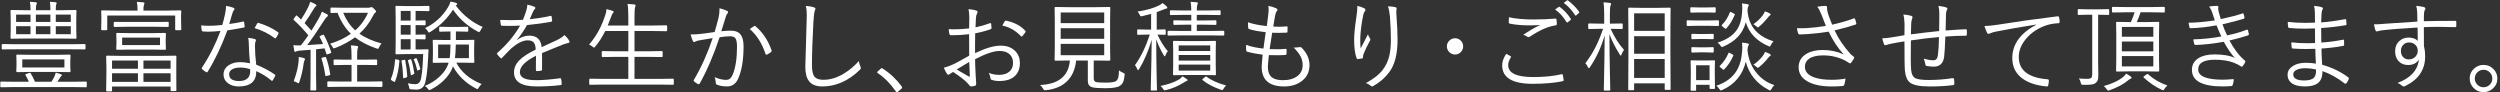
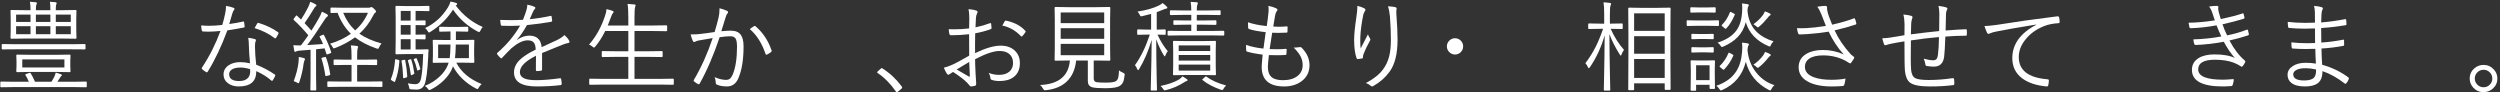
<svg xmlns="http://www.w3.org/2000/svg" version="1.1" x="0px" y="0px" width="867px" height="32px" viewBox="-0.108 -0.08 867 32" enable-background="new -0.108 -0.08 867 32" xml:space="preserve">
  <rect x="-0.108" y="-0.08" width="867" height="32" fill="#333333" stroke="none" />
  <defs>
</defs>
  <path fill="#FFFFFF" d="M29.982,29.916c0,0.177-0.078,0.266-0.232,0.266l-4.383-0.066H4.665l-4.399,0.066  C0.088,30.182,0,30.093,0,29.916v-1.444c0-0.177,0.088-0.266,0.266-0.266l4.399,0.066h5.229c-0.365-0.896-0.753-1.654-1.162-2.274  c-0.044-0.089-0.066-0.155-0.066-0.199c0-0.077,0.127-0.16,0.382-0.249l0.979-0.332c0.133-0.044,0.221-0.066,0.266-0.066  c0.077,0,0.16,0.066,0.249,0.199c0.432,0.687,0.93,1.66,1.494,2.922h5.711c0.442-0.708,0.747-1.239,0.913-1.594  c0.288-0.608,0.47-1.135,0.548-1.577c0.642,0.155,1.256,0.349,1.843,0.581c0.199,0.066,0.299,0.172,0.299,0.315  c0,0.1-0.078,0.21-0.232,0.332c-0.144,0.122-0.349,0.404-0.614,0.847c-0.166,0.299-0.404,0.664-0.714,1.096h5.578l4.383-0.066  c0.155,0,0.232,0.089,0.232,0.266V29.916z M29.551,16.817c0,0.155-0.094,0.232-0.282,0.232l-4.482-0.033H5.263L0.78,17.05  c-0.199,0-0.299-0.077-0.299-0.232v-1.328c0-0.199,0.1-0.299,0.299-0.299l4.482,0.066h19.523l4.482-0.066  c0.188,0,0.282,0.1,0.282,0.299V16.817z M26.413,13.049c0,0.199-0.089,0.299-0.266,0.299l-4.864-0.066H8.666l-4.864,0.066  c-0.177,0-0.266-0.1-0.266-0.299l0.066-2.855V6.508L3.536,3.652c0-0.177,0.088-0.266,0.266-0.266l4.864,0.066h1.81V3.254  c0-1.129-0.072-2.036-0.216-2.723c0.653,0.033,1.333,0.089,2.042,0.166c0.254,0.044,0.382,0.149,0.382,0.315  c0,0.144-0.044,0.288-0.133,0.432c-0.144,0.243-0.216,0.803-0.216,1.677v0.332h5.03V3.154c0-1.106-0.056-1.981-0.166-2.623  c0.675,0.033,1.345,0.089,2.009,0.166c0.221,0.033,0.332,0.139,0.332,0.315c0,0.122-0.044,0.255-0.133,0.398  c-0.111,0.232-0.166,0.824-0.166,1.776v0.266h2.042l4.864-0.066c0.177,0,0.266,0.089,0.266,0.266l-0.066,2.855v3.686L26.413,13.049z   M10.476,7.537V4.98H5.479v2.557H10.476z M10.476,11.787V8.998H5.479v2.789H10.476z M24.338,24.67c0,0.177-0.089,0.266-0.266,0.266  l-4.582-0.066h-9.081l-4.599,0.066c-0.177,0-0.266-0.089-0.266-0.266l0.066-1.942v-1.66l-0.066-1.942  c0-0.177,0.088-0.266,0.266-0.266l4.599,0.066h9.081l4.582-0.066c0.177,0,0.266,0.089,0.266,0.266l-0.066,1.942v1.66L24.338,24.67z   M22.229,23.309V20.52H7.62v2.789H22.229z M17.365,7.537V4.98h-5.03v2.557H17.365z M17.365,11.787V8.998h-5.03v2.789H17.365z   M24.438,7.537V4.98h-5.196v2.557H24.438z M24.438,11.787V8.998h-5.196v2.789H24.438z" />
-   <path fill="#FFFFFF" d="M62.754,10.127c0,0.177-0.089,0.266-0.266,0.266h-1.577c-0.177,0-0.266-0.089-0.266-0.266V5.313H37.088  v4.814c0,0.177-0.089,0.266-0.266,0.266h-1.577c-0.177,0-0.266-0.089-0.266-0.266l0.066-3.52V5.512l-0.066-1.693  c0-0.199,0.088-0.299,0.266-0.299l4.698,0.066h7.653v-0.1c0-1.317-0.083-2.291-0.249-2.922c0.896,0.044,1.632,0.1,2.208,0.166  c0.299,0.044,0.448,0.149,0.448,0.315c0,0.089-0.066,0.293-0.199,0.614c-0.111,0.255-0.166,0.863-0.166,1.826v0.1h8.151l4.698-0.066  c0.177,0,0.266,0.1,0.266,0.299l-0.066,1.527v1.262L62.754,10.127z M61.061,31.261c0,0.155-0.094,0.232-0.282,0.232h-1.461  c-0.177,0-0.266-0.077-0.266-0.232v-1.328H38.748v1.428c0,0.177-0.089,0.266-0.266,0.266h-1.494c-0.188,0-0.282-0.089-0.282-0.266  l0.083-5.678v-2.54l-0.083-3.652c0-0.177,0.088-0.266,0.266-0.266l4.848,0.066h14.145l4.831-0.066c0.177,0,0.266,0.089,0.266,0.266  l-0.033,3.171v2.955L61.061,31.261z M47.729,23.757v-2.839h-8.981v2.839H47.729z M47.729,28.306v-2.988h-8.981v2.988H47.729z   M58.404,8.998c0,0.177-0.1,0.266-0.299,0.266L53.54,9.197h-9.347l-4.549,0.066c-0.21,0-0.315-0.089-0.315-0.266V7.736  c0-0.155,0.105-0.232,0.315-0.232l4.549,0.033h9.347l4.565-0.033c0.199,0,0.299,0.077,0.299,0.232V8.998z M57.425,16.917  c0,0.177-0.1,0.266-0.299,0.266l-4.466-0.066h-7.72l-4.466,0.066c-0.177,0-0.266-0.089-0.266-0.266l0.066-1.976V13.58l-0.066-1.976  c0-0.177,0.088-0.266,0.266-0.266l4.466,0.066h7.72l4.466-0.066c0.199,0,0.299,0.089,0.299,0.266l-0.066,1.976v1.361L57.425,16.917z   M55.383,15.556v-2.59H42.251v2.59H55.383z M59.052,23.757v-2.839h-9.413v2.839H59.052z M59.052,28.306v-2.988h-9.413v2.988H59.052z  " />
  <path fill="#FFFFFF" d="M79.389,8.251c1.727-0.232,3.304-0.515,4.731-0.847c0.077-0.022,0.138-0.033,0.183-0.033  c0.144,0,0.227,0.077,0.249,0.232c0.077,0.432,0.138,0.919,0.183,1.461c0,0.044,0,0.089,0,0.133c0,0.155-0.105,0.249-0.315,0.282  c-1.561,0.31-3.453,0.637-5.678,0.979c-2.048,5.534-4.328,10.32-6.84,14.36c-0.089,0.133-0.183,0.199-0.282,0.199  c-0.066,0-0.155-0.033-0.266-0.1c-0.564-0.343-1.019-0.687-1.361-1.029c-0.1-0.077-0.149-0.16-0.149-0.249s0.039-0.193,0.116-0.315  c2.567-3.862,4.698-8.085,6.392-12.667c-1.705,0.166-3.132,0.249-4.283,0.249c-0.675,0-1.273-0.022-1.793-0.066  c-0.222-0.022-0.36-0.16-0.415-0.415c-0.1-0.432-0.166-0.996-0.199-1.693c0.963,0.089,1.859,0.133,2.689,0.133  c1.317,0,2.855-0.094,4.615-0.282c0.354-1.096,0.691-2.418,1.013-3.968c0.188-0.896,0.282-1.66,0.282-2.291c0-0.155,0-0.276,0-0.365  c1.118,0.188,2.003,0.415,2.656,0.681c0.199,0.066,0.299,0.193,0.299,0.382c0,0.155-0.089,0.321-0.266,0.498  c-0.144,0.166-0.305,0.521-0.481,1.063C80.091,5.811,79.731,7.033,79.389,8.251z M86.594,21.864  c-0.232-2.424-0.371-4.643-0.415-6.657c0-0.741-0.066-1.467-0.199-2.175c0.985,0.11,1.754,0.26,2.308,0.448  c0.254,0.066,0.382,0.199,0.382,0.398c0,0.1-0.072,0.305-0.216,0.614c-0.089,0.255-0.133,0.786-0.133,1.594  c0,1.693,0.138,3.779,0.415,6.259c2.413,0.963,4.554,2.098,6.425,3.403c0.144,0.089,0.216,0.177,0.216,0.266  c0,0.056-0.028,0.149-0.083,0.282c-0.111,0.299-0.382,0.797-0.813,1.494c-0.078,0.11-0.161,0.166-0.249,0.166  c-0.089,0-0.183-0.044-0.282-0.133c-1.373-1.218-3.099-2.297-5.18-3.237c0.033,3.542-1.998,5.313-6.093,5.313  c-1.527,0-2.789-0.388-3.785-1.162c-0.985-0.753-1.478-1.749-1.478-2.988c0-1.351,0.614-2.43,1.843-3.237  c1.063-0.697,2.374-1.046,3.935-1.046C84.253,21.466,85.387,21.599,86.594,21.864z M86.627,23.906  c-1.195-0.376-2.308-0.564-3.337-0.564c-1.373,0-2.407,0.255-3.104,0.764c-0.554,0.409-0.83,0.924-0.83,1.544  c0,1.583,1.167,2.374,3.503,2.374c1.395,0,2.413-0.371,3.055-1.112c0.498-0.575,0.747-1.306,0.747-2.191  C86.66,24.299,86.649,24.028,86.627,23.906z M88.188,9.662c0.077-0.133,0.243-0.432,0.498-0.896  c0.166-0.299,0.293-0.521,0.382-0.664c0.11-0.177,0.221-0.266,0.332-0.266c0.066,0,0.149,0.017,0.249,0.05  c2.623,0.819,4.848,1.887,6.674,3.204c0.122,0.1,0.183,0.199,0.183,0.299c0,0.077-0.039,0.183-0.116,0.315  c-0.244,0.509-0.504,0.957-0.78,1.345c-0.089,0.122-0.172,0.183-0.249,0.183c-0.044,0-0.122-0.033-0.232-0.1  C93.146,11.627,90.833,10.47,88.188,9.662z" />
  <path fill="#FFFFFF" d="M114.733,17.979c0.033,0.066,0.05,0.122,0.05,0.166c0,0.089-0.139,0.188-0.415,0.299l-0.714,0.249  c-0.177,0.066-0.305,0.1-0.382,0.1c-0.089,0-0.155-0.083-0.199-0.249l-0.614-1.859c-0.653,0.089-1.638,0.199-2.955,0.332v9.28  l0.066,4.765c0,0.155-0.089,0.232-0.266,0.232h-1.511c-0.177,0-0.266-0.077-0.266-0.232l0.066-4.765v-9.114  c-0.797,0.089-2.02,0.183-3.669,0.282c-0.687,0.056-1.118,0.155-1.295,0.299c-0.133,0.089-0.255,0.133-0.365,0.133  c-0.199,0-0.315-0.149-0.349-0.448c-0.133-0.72-0.232-1.339-0.299-1.859c0.575,0.056,1.096,0.083,1.561,0.083  c0.232,0,0.437-0.006,0.614-0.017h0.465c0.963-1.251,1.815-2.418,2.557-3.503c-1.738-2.069-3.415-3.835-5.03-5.296  c-0.089-0.089-0.133-0.16-0.133-0.216c0-0.066,0.077-0.199,0.232-0.398l0.548-0.714c0.133-0.177,0.232-0.266,0.299-0.266  c0.055,0,0.122,0.044,0.199,0.133l1.361,1.295c0.963-1.472,1.782-2.889,2.457-4.25c0.31-0.62,0.548-1.245,0.714-1.876  c0.708,0.255,1.312,0.525,1.81,0.813c0.243,0.122,0.365,0.26,0.365,0.415c0,0.11-0.105,0.243-0.315,0.398  c-0.166,0.122-0.354,0.359-0.564,0.714c-1.107,1.859-2.186,3.536-3.237,5.03c0.764,0.797,1.555,1.66,2.374,2.59  c0.985-1.538,1.837-2.955,2.557-4.25c0.454-0.774,0.808-1.544,1.063-2.308c0.83,0.376,1.434,0.681,1.81,0.913  c0.199,0.133,0.299,0.271,0.299,0.415c0,0.155-0.1,0.299-0.299,0.432c-0.299,0.21-0.697,0.72-1.195,1.527  c-2.081,3.265-3.979,6.032-5.694,8.301c2.523-0.144,4.35-0.266,5.479-0.365c-0.332-0.841-0.714-1.649-1.146-2.424  c-0.044-0.077-0.066-0.139-0.066-0.183c0-0.066,0.133-0.16,0.398-0.282l0.581-0.249c0.177-0.077,0.299-0.116,0.365-0.116  s0.139,0.061,0.216,0.183C113.312,14.101,114.136,16.054,114.733,17.979z M105.669,20.387c0,0.089-0.044,0.227-0.133,0.415  c-0.166,0.276-0.282,0.681-0.349,1.212c-0.277,2.125-0.764,4.223-1.461,6.292c-0.089,0.321-0.199,0.481-0.332,0.481  c-0.1,0-0.249-0.066-0.448-0.199c-0.41-0.243-0.808-0.415-1.195-0.515c0.874-2.357,1.422-4.488,1.644-6.392  c0.077-0.62,0.116-1.135,0.116-1.544c0-0.155-0.006-0.31-0.017-0.465c0.73,0.11,1.295,0.232,1.693,0.365  C105.508,20.138,105.669,20.254,105.669,20.387z M114.401,25.583c0.011,0.077,0.017,0.133,0.017,0.166  c0,0.144-0.144,0.249-0.432,0.315l-0.78,0.166c-0.177,0.044-0.293,0.066-0.349,0.066c-0.089,0-0.139-0.077-0.149-0.232  c-0.332-2.147-0.764-4.062-1.295-5.744c-0.033-0.077-0.05-0.139-0.05-0.183c0-0.1,0.127-0.188,0.382-0.266l0.714-0.166  c0.133-0.022,0.222-0.033,0.266-0.033c0.11,0,0.193,0.077,0.249,0.232C113.549,21.389,114.025,23.281,114.401,25.583z   M132.514,29.816c0,0.177-0.089,0.266-0.266,0.266l-4.632-0.066h-9.28l-4.665,0.066c-0.177,0-0.266-0.089-0.266-0.266v-1.444  c0-0.155,0.089-0.232,0.266-0.232l4.665,0.066h3.47v-5.777h-1.81l-4.134,0.066c-0.188,0-0.282-0.089-0.282-0.266v-1.428  c0-0.166,0.094-0.249,0.282-0.249l4.134,0.066h1.81v-1.361c0-1.66-0.077-2.861-0.232-3.603c0.708,0.033,1.422,0.105,2.142,0.216  c0.243,0.033,0.365,0.133,0.365,0.299c0,0.122-0.044,0.305-0.133,0.548c-0.133,0.365-0.199,1.179-0.199,2.44v1.461h2.474l4.15-0.066  c0.21,0,0.315,0.083,0.315,0.249v1.428c0,0.177-0.105,0.266-0.315,0.266l-4.15-0.066h-2.474v5.777h3.868l4.632-0.066  c0.177,0,0.266,0.077,0.266,0.232V29.816z M132.215,15.008c-0.398,0.432-0.681,0.874-0.847,1.328  c-0.133,0.343-0.282,0.515-0.448,0.515c-0.089,0-0.266-0.05-0.531-0.149c-3.011-1.052-5.473-2.33-7.388-3.835  c-1.992,1.472-4.256,2.695-6.79,3.669c-0.276,0.11-0.459,0.166-0.548,0.166c-0.155,0-0.315-0.183-0.481-0.548  c-0.177-0.354-0.448-0.714-0.813-1.079c2.712-0.808,5.113-1.953,7.205-3.437c-1.97-1.937-3.509-4.36-4.615-7.271  c-0.62,0.011-1.179,0.027-1.677,0.05l-0.498,0.017c-0.188,0-0.282-0.089-0.282-0.266V2.806c0-0.177,0.094-0.266,0.282-0.266  L119,2.606h8.633c0.288,0,0.525-0.044,0.714-0.133c0.133-0.066,0.243-0.1,0.332-0.1c0.232,0,0.564,0.216,0.996,0.647  s0.647,0.736,0.647,0.913c0,0.155-0.105,0.288-0.315,0.398c-0.188,0.1-0.471,0.509-0.847,1.229  c-1.162,2.291-2.706,4.306-4.632,6.043C126.487,12.988,129.05,14.122,132.215,15.008z M127.5,4.366h-8.583  c0.996,2.424,2.38,4.455,4.15,6.093C125.004,8.766,126.481,6.734,127.5,4.366z" />
  <path fill="#FFFFFF" d="M138.407,21.067c-0.199,2.667-0.697,5.036-1.494,7.105c-0.056,0.122-0.11,0.183-0.166,0.183  c-0.033,0-0.139-0.05-0.315-0.149l-0.614-0.332c-0.255-0.155-0.382-0.293-0.382-0.415c0-0.044,0.017-0.11,0.05-0.199  c0.753-1.804,1.229-3.99,1.428-6.558c0.022-0.166,0.061-0.249,0.116-0.249c0.033,0,0.155,0.022,0.365,0.066l0.598,0.133  C138.269,20.708,138.407,20.846,138.407,21.067z M148.816,3.553c0,0.155-0.094,0.232-0.282,0.232l-3.254-0.066h-1.262v3.337h0.133  l3.071-0.066c0.177,0,0.266,0.077,0.266,0.232v1.195c0,0.177-0.089,0.266-0.266,0.266l-3.104-0.066h-0.1v3.337h0.133l3.071-0.066  c0.177,0,0.266,0.089,0.266,0.266v1.162c0,0.177-0.089,0.266-0.266,0.266l-3.071-0.066h-0.133v3.569h1.162l3.055-0.066  c0.199,0,0.299,0.1,0.299,0.299c-0.089,0.664-0.133,1.4-0.133,2.208c-0.255,5.047-0.687,8.295-1.295,9.745  c-0.531,1.151-1.45,1.727-2.756,1.727c-0.653,0-1.317-0.033-1.992-0.1c-0.243-0.033-0.393-0.089-0.448-0.166  c-0.033-0.056-0.077-0.238-0.133-0.548c-0.077-0.388-0.227-0.841-0.448-1.361c1.085,0.199,1.959,0.299,2.623,0.299  c0.73,0,1.272-0.326,1.627-0.979c0.542-1.052,0.896-4.206,1.063-9.463h-5.794l-3.536,0.066c-0.177,0-0.266-0.089-0.266-0.266  l0.066-4.117V6.342l-0.066-4.117c0-0.177,0.089-0.266,0.266-0.266l3.536,0.066h4.433l3.254-0.066c0.188,0,0.282,0.089,0.282,0.266  V3.553z M142.292,7.056V3.719h-3.42v3.337H142.292z M142.292,11.953V8.616h-3.42v3.337H142.292z M142.292,17.083v-3.569h-3.42v3.569  H142.292z M141.13,26.396c0,0.21-0.116,0.349-0.349,0.415l-0.614,0.166c-0.177,0.056-0.293,0.083-0.349,0.083  c-0.077,0-0.116-0.061-0.116-0.183c-0.066-2.092-0.249-3.984-0.548-5.678c-0.022-0.1-0.033-0.172-0.033-0.216  c0-0.089,0.1-0.149,0.299-0.183l0.548-0.116c0.144-0.022,0.243-0.033,0.299-0.033c0.077,0,0.127,0.061,0.149,0.183  C140.804,22.827,141.041,24.681,141.13,26.396z M143.57,25.251c0.011,0.044,0.017,0.077,0.017,0.1c0,0.133-0.105,0.243-0.315,0.332  l-0.448,0.216c-0.188,0.089-0.305,0.133-0.349,0.133c-0.066,0-0.105-0.083-0.116-0.249c-0.21-1.716-0.537-3.298-0.979-4.748  c-0.022-0.066-0.033-0.116-0.033-0.149c0-0.066,0.122-0.144,0.365-0.232l0.365-0.133c0.133-0.044,0.227-0.066,0.282-0.066  c0.077,0,0.133,0.056,0.166,0.166C142.956,21.914,143.305,23.458,143.57,25.251z M145.646,23.724c0.022,0.056,0.033,0.1,0.033,0.133  c0,0.077-0.089,0.155-0.266,0.232l-0.382,0.166c-0.155,0.089-0.266,0.133-0.332,0.133c-0.077,0-0.122-0.061-0.133-0.183  c-0.321-1.417-0.708-2.601-1.162-3.553c-0.033-0.077-0.05-0.133-0.05-0.166c0-0.044,0.083-0.1,0.249-0.166l0.415-0.166  c0.1-0.044,0.172-0.066,0.216-0.066c0.077,0,0.139,0.056,0.183,0.166C144.849,21.128,145.258,22.285,145.646,23.724z   M166.929,29.069c-0.442,0.398-0.78,0.813-1.013,1.245c-0.188,0.343-0.338,0.515-0.448,0.515c-0.044,0-0.227-0.077-0.548-0.232  c-3.53-1.87-6.182-4.433-7.952-7.687l-0.1,0.349c-0.564,1.571-1.594,3.088-3.088,4.549c-1.295,1.262-2.772,2.308-4.433,3.138  c-0.31,0.155-0.498,0.232-0.564,0.232c-0.122,0-0.282-0.149-0.481-0.448c-0.321-0.454-0.687-0.791-1.096-1.013  c2.015-0.797,3.763-1.909,5.246-3.337c1.339-1.272,2.28-2.634,2.822-4.084l0.199-0.647h-1.162l-4.084,0.066  c-0.177,0-0.266-0.089-0.266-0.266l0.066-2.49v-2.44l-0.066-2.523c0-0.177,0.089-0.266,0.266-0.266l4.084,0.066h1.81v-2.955h-0.481  l-3.154,0.066c-0.188,0-0.282-0.083-0.282-0.249V9.463c0-0.177,0.094-0.266,0.282-0.266l3.154,0.066h3.204l3.154-0.066  c0.188,0,0.282,0.089,0.282,0.266v1.195c0,0.166-0.094,0.249-0.282,0.249l-3.154-0.066h-0.847v2.955h2.042l4.084-0.066  c0.177,0,0.266,0.089,0.266,0.266l-0.066,2.523v2.44l0.066,2.49c0,0.177-0.089,0.266-0.266,0.266l-4.084-0.066h-1.909  C159.823,24.913,162.756,27.387,166.929,29.069z M167.311,9.28c-0.276,0.243-0.548,0.67-0.813,1.278  c-0.166,0.321-0.305,0.481-0.415,0.481c-0.077,0-0.249-0.056-0.515-0.166c-3.53-1.87-6.386-4.41-8.566-7.62  c-1.937,3.077-4.555,5.65-7.853,7.72c-0.222,0.155-0.393,0.232-0.515,0.232c-0.1,0-0.243-0.172-0.432-0.515  c-0.31-0.476-0.604-0.824-0.88-1.046c3.298-1.561,5.938-3.951,7.919-7.172c0.421-0.687,0.714-1.355,0.88-2.009  c0.521,0.077,1.151,0.227,1.893,0.448c0.276,0.1,0.415,0.222,0.415,0.365c0,0.177-0.066,0.305-0.199,0.382  c-0.188,0.089-0.288,0.144-0.299,0.166C160.477,5.19,163.603,7.676,167.311,9.28z M156.121,15.356h-4.283v4.731h4.018  C155.999,19.202,156.088,17.625,156.121,15.356z M162.513,20.088v-4.731h-4.549c-0.044,2.069-0.139,3.646-0.282,4.731H162.513z" />
  <path fill="#FFFFFF" d="M182.75,1.544c1.007,0.177,1.854,0.426,2.54,0.747c0.177,0.089,0.266,0.216,0.266,0.382  c0,0.133-0.066,0.255-0.199,0.365c-0.199,0.21-0.404,0.531-0.614,0.963c-0.255,0.542-0.637,1.4-1.146,2.573  c2.501-0.243,4.892-0.62,7.172-1.129c0.11-0.022,0.188-0.033,0.232-0.033c0.077,0,0.139,0.061,0.183,0.183  c0.133,0.919,0.199,1.417,0.199,1.494c0,0.222-0.149,0.359-0.448,0.415c-2.523,0.442-5.285,0.813-8.284,1.112  c-1.14,2.036-2.297,3.725-3.47,5.063l0.033,0.083c1.361-0.985,2.778-1.478,4.25-1.478c2.579,0,4.007,1.328,4.283,3.984  c2.103-0.94,3.868-1.754,5.296-2.44c1.096-0.531,1.959-1.112,2.59-1.743c0.797,0.697,1.351,1.355,1.66,1.976  c0.077,0.144,0.116,0.266,0.116,0.365c0,0.222-0.149,0.359-0.448,0.415c-0.554,0.089-1.179,0.271-1.876,0.548  c-0.819,0.343-2.108,0.863-3.868,1.561c-1.395,0.554-2.507,1.007-3.337,1.361v5.711c0,0.243-0.122,0.382-0.365,0.415  c-0.454,0.089-0.946,0.133-1.478,0.133c-0.199,0-0.299-0.139-0.299-0.415c0-2.103,0.011-3.735,0.033-4.897  c-3.719,1.859-5.578,3.741-5.578,5.645c0,1.052,0.542,1.804,1.627,2.258c0.93,0.376,2.324,0.564,4.184,0.564  c2.081,0,4.781-0.222,8.102-0.664c0.044-0.011,0.077-0.017,0.1-0.017c0.133,0,0.227,0.083,0.282,0.249  c0.133,0.675,0.199,1.229,0.199,1.66c0,0.266-0.089,0.421-0.266,0.465c-2.501,0.321-5.307,0.481-8.417,0.481  c-5.235,0-7.853-1.621-7.853-4.864c0-1.571,0.631-2.988,1.893-4.25c1.173-1.185,3.049-2.407,5.628-3.669  c-0.033-1.239-0.299-2.103-0.797-2.59c-0.442-0.421-1.129-0.625-2.059-0.614c-1.627,0.033-3.486,0.952-5.578,2.756  c-0.675,0.642-1.754,1.749-3.237,3.32c-0.1,0.122-0.193,0.183-0.282,0.183c-0.066,0-0.139-0.039-0.216-0.116  c-0.442-0.398-0.841-0.841-1.195-1.328c-0.056-0.11-0.083-0.188-0.083-0.232c0-0.066,0.05-0.149,0.149-0.249  c3.31-2.878,5.938-6.026,7.886-9.446c-1.173,0.066-2.401,0.1-3.686,0.1c-0.819,0-1.699-0.017-2.64-0.05  c-0.21,0-0.332-0.11-0.365-0.332c-0.11-0.62-0.177-1.185-0.199-1.693c1.185,0.056,2.391,0.083,3.619,0.083  c1.417,0,2.839-0.039,4.267-0.116c0.62-1.561,1.023-2.695,1.212-3.403c0.188-0.631,0.282-1.168,0.282-1.61  C182.75,1.732,182.75,1.654,182.75,1.544z" />
  <path fill="#FFFFFF" d="M233.567,29.053c0,0.177-0.089,0.266-0.266,0.266l-4.482-0.066h-19.822l-4.499,0.066  c-0.177,0-0.266-0.089-0.266-0.266v-1.577c0-0.177,0.089-0.266,0.266-0.266l4.499,0.066h8.799V19.64h-4.184l-4.765,0.066  c-0.177,0-0.266-0.089-0.266-0.266v-1.544c0-0.177,0.089-0.266,0.266-0.266l4.765,0.066h4.184v-7.022h-8.019  c-0.996,2.048-2.164,3.868-3.503,5.462c-0.177,0.199-0.305,0.299-0.382,0.299s-0.249-0.11-0.515-0.332  c-0.409-0.343-0.813-0.581-1.212-0.714c2.501-2.845,4.394-6.298,5.678-10.359c0.243-0.72,0.365-1.367,0.365-1.942  c0.853,0.177,1.544,0.371,2.075,0.581c0.276,0.089,0.415,0.21,0.415,0.365c0,0.144-0.089,0.305-0.266,0.481  c-0.188,0.177-0.371,0.537-0.548,1.079c-0.808,2.081-1.218,3.138-1.229,3.171h7.139V5.943c0-2.092-0.089-3.646-0.266-4.665  c0.786,0.033,1.577,0.094,2.374,0.183c0.276,0.033,0.415,0.133,0.415,0.299c0,0.066-0.022,0.16-0.066,0.282  c-0.056,0.155-0.089,0.266-0.1,0.332c-0.144,0.498-0.216,1.666-0.216,3.503v2.889h6.292l4.765-0.066  c0.177,0,0.266,0.089,0.266,0.266v1.511c0,0.177-0.089,0.266-0.266,0.266l-4.765-0.066h-6.292v7.022h4.731l4.748-0.066  c0.188,0,0.282,0.089,0.282,0.266v1.544c0,0.177-0.094,0.266-0.282,0.266l-4.748-0.066h-4.731v7.637h8.882l4.482-0.066  c0.177,0,0.266,0.089,0.266,0.266V29.053z" />
  <path fill="#FFFFFF" d="M247.729,11.023c0.531-1.793,0.985-3.453,1.361-4.98c0.21-0.919,0.315-1.826,0.315-2.723V2.772  c0.996,0.255,1.876,0.559,2.64,0.913c0.232,0.11,0.349,0.271,0.349,0.481c0,0.144-0.072,0.282-0.216,0.415  c-0.232,0.232-0.421,0.604-0.564,1.112l-1.577,5.063c1.262-0.133,2.363-0.199,3.304-0.199c1.604,0,2.756,0.476,3.453,1.428  c0.642,0.874,0.963,2.219,0.963,4.034c0,4.692-0.625,8.423-1.876,11.189c-0.808,1.793-2.098,2.689-3.868,2.689  c-1.384,0-2.54-0.205-3.47-0.614c-0.276-0.1-0.415-0.288-0.415-0.564c-0.044-0.841-0.177-1.521-0.398-2.042  c1.461,0.631,2.772,0.946,3.935,0.946c0.564,0,1.013-0.133,1.345-0.398c0.343-0.276,0.658-0.73,0.946-1.361  c1.019-2.38,1.527-5.634,1.527-9.762c0-1.428-0.188-2.396-0.564-2.905c-0.343-0.465-0.936-0.697-1.776-0.697  c-1.007,0-2.235,0.11-3.686,0.332c-2.081,6.198-4.389,11.561-6.923,16.087c-0.089,0.144-0.205,0.216-0.349,0.216  c-0.077,0-0.155-0.017-0.232-0.05c-0.409-0.21-0.863-0.521-1.361-0.93c-0.1-0.077-0.149-0.166-0.149-0.266  c0-0.066,0.027-0.155,0.083-0.266c2.567-4.327,4.742-9.158,6.524-14.493c-1.218,0.177-2.717,0.432-4.499,0.764  c-0.708,0.11-1.206,0.255-1.494,0.432c-0.166,0.11-0.31,0.166-0.432,0.166c-0.188,0-0.338-0.11-0.448-0.332  c-0.288-0.62-0.548-1.389-0.78-2.308c0.21,0,0.421,0,0.631,0c1.073,0,2.042-0.061,2.905-0.183  C244.104,11.549,245.703,11.333,247.729,11.023z M259.931,10.011c0.487-0.388,0.996-0.741,1.527-1.063  c0.066-0.022,0.127-0.033,0.183-0.033c0.11,0,0.222,0.056,0.332,0.166c2.479,2.125,4.306,4.87,5.479,8.234  c0.033,0.122,0.05,0.216,0.05,0.282c0,0.11-0.05,0.21-0.149,0.299c-0.365,0.332-0.83,0.637-1.395,0.913  c-0.11,0.066-0.21,0.1-0.299,0.1c-0.144,0-0.238-0.1-0.282-0.299C264.158,14.969,262.344,12.103,259.931,10.011z" />
-   <path fill="#FFFFFF" d="M279.371,1.959c1.306,0.133,2.225,0.293,2.756,0.481c0.365,0.1,0.548,0.266,0.548,0.498  c0,0.144-0.089,0.442-0.266,0.896c-0.155,0.442-0.293,1.61-0.415,3.503c-0.343,6.01-0.515,11.106-0.515,15.29  c0,2.003,0.343,3.354,1.029,4.051c0.587,0.608,1.583,0.913,2.988,0.913c2.235,0,4.516-0.675,6.84-2.025  c1.915-1.118,3.713-2.606,5.396-4.466c0.066,0.521,0.26,1.179,0.581,1.976c0.089,0.266,0.133,0.421,0.133,0.465  c0,0.188-0.139,0.404-0.415,0.647c-3.951,3.808-8.268,5.711-12.949,5.711c-2.114,0-3.642-0.592-4.582-1.776  c-0.886-1.096-1.328-2.783-1.328-5.063c0-1.118,0.155-6.441,0.465-15.971c0.033-0.841,0.05-1.5,0.05-1.976  C279.687,3.885,279.581,2.833,279.371,1.959z" />
  <path fill="#FFFFFF" d="M305.679,23.541c0.077,0,0.205,0.066,0.382,0.199c2.479,1.571,4.654,3.613,6.524,6.126  c0.11,0.177,0.166,0.315,0.166,0.415c0,0.144-0.077,0.276-0.232,0.398l-1.229,1.029c-0.166,0.133-0.276,0.199-0.332,0.199  c-0.144,0-0.271-0.089-0.382-0.266c-1.849-2.667-3.935-4.787-6.259-6.358c-0.155-0.1-0.232-0.177-0.232-0.232  c0-0.089,0.056-0.205,0.166-0.349l1.063-0.946C305.446,23.613,305.568,23.541,305.679,23.541z" />
  <path fill="#FFFFFF" d="M335.979,9.778c0.044-1.749,0.066-2.916,0.066-3.503c0-1.295-0.089-2.357-0.266-3.188  c1.229,0.11,2.136,0.276,2.723,0.498c0.276,0.11,0.415,0.282,0.415,0.515c0,0.1-0.056,0.249-0.166,0.448  c-0.255,0.498-0.393,1.073-0.415,1.727c-0.056,0.675-0.1,1.716-0.133,3.121c1.693-0.343,3.354-0.819,4.98-1.428  c0.1-0.033,0.177-0.05,0.232-0.05c0.122,0,0.193,0.094,0.216,0.282c0.089,0.642,0.133,1.123,0.133,1.444  c0,0.199-0.127,0.343-0.382,0.432c-1.716,0.598-3.48,1.063-5.296,1.395c-0.033,1.272-0.05,2.634-0.05,4.084  c0,0.819,0.006,1.749,0.017,2.789c3.563-1.727,6.524-2.59,8.882-2.59c2.181,0,3.885,0.647,5.113,1.942  c1.029,1.085,1.544,2.44,1.544,4.067c0,2.158-0.725,3.785-2.175,4.881c-1.229,0.919-2.861,1.378-4.897,1.378  c-1.029,0-1.937-0.139-2.723-0.415c-0.276-0.077-0.432-0.371-0.465-0.88c-0.089-0.531-0.271-1.052-0.548-1.561  c1.04,0.476,2.252,0.714,3.636,0.714c1.527,0,2.723-0.393,3.586-1.179c0.808-0.73,1.212-1.727,1.212-2.988  c0-1.351-0.459-2.396-1.378-3.138c-0.819-0.653-1.926-0.979-3.32-0.979c-1.992,0-4.814,0.952-8.467,2.855  c0,1.14,0.061,2.872,0.183,5.196c0.022,0.575,0.066,1.278,0.133,2.108c0.044,0.575,0.066,0.952,0.066,1.129  c0,0.442-0.127,0.703-0.382,0.78c-0.631,0.155-1.106,0.232-1.428,0.232c-0.133,0-0.293-0.105-0.481-0.315  c-0.011-0.022-0.139-0.172-0.382-0.448c-0.144-0.166-0.282-0.321-0.415-0.465c-0.963-1.029-2.606-2.297-4.931-3.802  c-0.188,0.11-0.575,0.359-1.162,0.747c-0.199,0.155-0.359,0.232-0.481,0.232c-0.155,0-0.326-0.127-0.515-0.382  c-0.299-0.432-0.647-1.118-1.046-2.059c1.173-0.299,2.274-0.697,3.304-1.195c1.151-0.554,2.982-1.55,5.495-2.988  c-0.022-1.616-0.033-4.095-0.033-7.438c-2.092,0.243-4.161,0.365-6.209,0.365c-0.365,0-0.581-0.172-0.647-0.515  c-0.1-0.398-0.172-0.93-0.216-1.594c0.598,0.033,1.212,0.05,1.843,0.05C332.421,10.094,334.164,9.988,335.979,9.778z   M336.013,21.399c-0.222,0.122-1.671,0.996-4.35,2.623c2.623,1.517,4.034,2.33,4.233,2.44c0.066,0.044,0.127,0.066,0.183,0.066  c0.1,0,0.149-0.1,0.149-0.299c-0.011-0.276-0.044-1.085-0.1-2.424C336.096,22.888,336.057,22.086,336.013,21.399z M347.484,8.782  c0.177-0.376,0.448-0.853,0.813-1.428c0.1-0.188,0.222-0.282,0.365-0.282c0.033,0,0.066,0,0.1,0c2.899,0.598,5.146,1.787,6.74,3.569  c0.066,0.089,0.1,0.166,0.1,0.232s-0.033,0.139-0.1,0.216c-0.409,0.608-0.774,1.073-1.096,1.395  c-0.077,0.077-0.149,0.116-0.216,0.116s-0.139-0.039-0.216-0.116C352.116,10.525,349.952,9.291,347.484,8.782z" />
  <path fill="#FFFFFF" d="M389.901,26.031c-0.122,1.129-0.31,1.948-0.564,2.457c-0.199,0.432-0.521,0.803-0.963,1.112  c-0.774,0.608-2.484,0.913-5.13,0.913c-2.191,0-3.725-0.11-4.599-0.332c-0.996-0.321-1.494-1.035-1.494-2.142v-7.139h-4.051  c-0.343,3.243-1.505,5.744-3.486,7.504c-1.737,1.55-4.062,2.479-6.973,2.789c-0.166,0.022-0.293,0.033-0.382,0.033  c-0.232,0-0.448-0.188-0.647-0.564c-0.299-0.564-0.647-0.985-1.046-1.262c6.464-0.276,9.917-3.11,10.359-8.5h-0.398l-4.632,0.066  c-0.177,0-0.266-0.089-0.266-0.266l0.066-4.2V6.823l-0.066-4.217c0-0.177,0.089-0.266,0.266-0.266l4.665,0.066h9.446l4.665-0.066  c0.177,0,0.266,0.089,0.266,0.266l-0.066,4.217v9.679l0.066,4.2c0,0.177-0.089,0.266-0.266,0.266l-4.665-0.066h-0.813v6.192  c0,0.741,0.305,1.179,0.913,1.312c0.454,0.11,1.533,0.166,3.237,0.166c1.937,0,3.138-0.183,3.603-0.548  c0.376-0.255,0.642-0.708,0.797-1.361c0.11-0.521,0.183-1.295,0.216-2.324c0.365,0.288,0.836,0.559,1.411,0.813  c0.376,0.155,0.564,0.343,0.564,0.564C389.935,25.771,389.924,25.876,389.901,26.031z M382.829,7.936V4.25h-15.091v3.686H382.829z   M382.829,13.381V9.695h-15.091v3.686H382.829z M382.829,19.059v-3.918h-15.091v3.918H382.829z" />
  <path fill="#FFFFFF" d="M404.909,17.697c-0.299,0.243-0.57,0.697-0.813,1.361c-0.1,0.276-0.188,0.415-0.266,0.415  s-0.183-0.116-0.315-0.349c-0.996-1.571-1.876-3.431-2.64-5.578c0,4.106,0.05,8.467,0.149,13.082  c0.022,0.952,0.05,2.042,0.083,3.271c0.022,0.73,0.033,1.129,0.033,1.195c0,0.155-0.089,0.232-0.266,0.232h-1.644  c-0.177,0-0.266-0.077-0.266-0.232c0-0.033,0.022-0.957,0.066-2.772c0.144-5.401,0.232-10.266,0.266-14.593  c-1.162,3.918-2.612,7.299-4.35,10.144c-0.144,0.255-0.266,0.382-0.365,0.382c-0.077,0-0.183-0.133-0.315-0.398  c-0.222-0.587-0.481-1.029-0.78-1.328c2.015-2.767,3.735-6.303,5.163-10.608h-0.78l-3.337,0.066c-0.177,0-0.266-0.089-0.266-0.266  v-1.295c0-0.21,0.089-0.315,0.266-0.315l3.337,0.083h1.229V4.748c-0.786,0.222-1.782,0.471-2.988,0.747  c-0.255,0.066-0.421,0.1-0.498,0.1c-0.144,0-0.31-0.193-0.498-0.581c-0.222-0.454-0.471-0.813-0.747-1.079  c3.11-0.476,5.605-1.189,7.487-2.142c0.388-0.199,0.797-0.471,1.229-0.813c0.564,0.398,1.029,0.791,1.395,1.179  c0.177,0.188,0.266,0.338,0.266,0.448c0,0.188-0.172,0.299-0.515,0.332c-0.222,0.033-0.525,0.139-0.913,0.315  c-0.764,0.321-1.521,0.614-2.274,0.88v6.06l2.855-0.083c0.177,0,0.266,0.105,0.266,0.315v1.295c0,0.177-0.089,0.266-0.266,0.266  c-0.022,0-0.288-0.006-0.797-0.017c-0.531-0.022-1.129-0.039-1.793-0.05C402.425,14.321,403.625,16.247,404.909,17.697z   M411.749,27.691c0,0.155-0.116,0.271-0.349,0.349c-0.321,0.089-0.625,0.243-0.913,0.465c-1.959,1.239-4.034,2.125-6.226,2.656  c-0.243,0.066-0.404,0.1-0.481,0.1c-0.144,0-0.321-0.172-0.531-0.515c-0.276-0.432-0.575-0.77-0.896-1.013  c2.767-0.575,4.937-1.345,6.508-2.308c0.409-0.266,0.77-0.608,1.079-1.029c0.354,0.166,0.853,0.476,1.494,0.93  C411.644,27.459,411.749,27.581,411.749,27.691z M424.466,11.986c0,0.177-0.094,0.266-0.282,0.266l-4.682-0.066h-9.729l-4.698,0.066  c-0.177,0-0.266-0.089-0.266-0.266v-1.112c0-0.188,0.089-0.282,0.266-0.282l4.698,0.066h3.254V8.483h-1.826l-4.117,0.066  c-0.177,0-0.266-0.089-0.266-0.266V7.222c0-0.177,0.089-0.266,0.266-0.266l4.117,0.066h1.826V5.08h-2.673l-4.466,0.066  c-0.177,0-0.266-0.089-0.266-0.266V3.752c0-0.177,0.089-0.266,0.266-0.266l4.466,0.066h2.673c0-1.262-0.077-2.258-0.232-2.988  c0.996,0.044,1.71,0.089,2.142,0.133c0.255,0.044,0.382,0.139,0.382,0.282c0,0.089-0.066,0.293-0.199,0.614  c-0.122,0.299-0.183,0.952-0.183,1.959h3.536l4.449-0.066c0.188,0,0.282,0.089,0.282,0.266v1.129c0,0.177-0.094,0.266-0.282,0.266  l-4.449-0.066h-3.536v1.942h2.391l4.134-0.066c0.188,0,0.282,0.089,0.282,0.266v1.063c0,0.177-0.094,0.266-0.282,0.266l-4.134-0.066  h-2.391v2.175h4.565l4.682-0.066c0.188,0,0.282,0.094,0.282,0.282V11.986z M421.577,25.732c0,0.177-0.077,0.266-0.232,0.266  l-4.15-0.066h-6.126l-4.117,0.066c-0.177,0-0.266-0.089-0.266-0.266l0.066-3.237v-4.931l-0.066-3.204  c0-0.177,0.089-0.266,0.266-0.266l4.117,0.066h6.126l4.15-0.066c0.155,0,0.232,0.089,0.232,0.266l-0.066,3.204v4.931L421.577,25.732  z M419.602,17.598v-1.942h-10.94v1.942H419.602z M419.602,20.935v-1.942h-10.94v1.942H419.602z M419.602,24.404v-2.075h-10.94v2.075  H419.602z M425.113,29.567c-0.343,0.288-0.631,0.647-0.863,1.079c-0.188,0.343-0.349,0.515-0.481,0.515  c-0.077,0-0.255-0.044-0.531-0.133c-2.534-0.896-4.621-1.998-6.259-3.304c-0.1-0.066-0.149-0.127-0.149-0.183  s0.094-0.16,0.282-0.315l0.681-0.614c0.122-0.122,0.222-0.183,0.299-0.183c0.056,0,0.139,0.033,0.249,0.1  C419.956,27.758,422.214,28.771,425.113,29.567z" />
  <path fill="#FFFFFF" d="M439.938,19.025c-0.232,2.258-0.349,3.603-0.349,4.034c0,1.793,0.509,3.055,1.527,3.785  c0.83,0.587,2.075,0.88,3.735,0.88c2.114,0,3.791-0.487,5.03-1.461c1.185-0.93,1.776-2.186,1.776-3.769  c0-1.063-0.232-2.053-0.697-2.972c-0.498-0.952-1.306-1.992-2.424-3.121c0.188,0.011,0.359,0.017,0.515,0.017  c0.288,0,0.813-0.05,1.577-0.149c0.1-0.011,0.177-0.017,0.232-0.017c0.133,0,0.249,0.039,0.349,0.116  c1.882,1.849,2.822,3.901,2.822,6.159c0,2.391-0.957,4.272-2.872,5.645c-1.604,1.151-3.58,1.727-5.927,1.727  c-5.19,0-7.786-2.269-7.786-6.807c0-0.432,0.11-1.837,0.332-4.217c-2.081-0.255-3.879-0.604-5.396-1.046  c-0.177-0.033-0.282-0.183-0.315-0.448c-0.033-0.332-0.05-0.703-0.05-1.112c0-0.243,0.006-0.504,0.017-0.78  c1.716,0.608,3.725,1.035,6.026,1.278c0.343-2.391,0.604-4.289,0.78-5.694c-2.479-0.266-4.405-0.625-5.777-1.079  c-0.177-0.056-0.282-0.205-0.315-0.448c-0.044-0.675-0.066-1.312-0.066-1.909c1.649,0.598,3.824,1.04,6.524,1.328  c0.232-1.517,0.409-2.889,0.531-4.117c0.077-0.575,0.116-1.118,0.116-1.627c0-0.432-0.033-0.853-0.1-1.262  c0.963,0.166,1.849,0.438,2.656,0.813c0.343,0.155,0.515,0.338,0.515,0.548c0,0.122-0.077,0.282-0.232,0.481  c-0.276,0.299-0.481,0.83-0.614,1.594c-0.255,1.395-0.459,2.64-0.614,3.735c0.598,0.044,1.212,0.066,1.843,0.066  c0.985,0,1.959-0.044,2.922-0.133c0.133,0,0.199,0.089,0.199,0.266c0,0.73-0.011,1.256-0.033,1.577c0,0.222-0.116,0.332-0.349,0.332  c-0.841,0.056-1.771,0.083-2.789,0.083c-0.786,0-1.511-0.017-2.175-0.05c-0.177,1.118-0.471,3.011-0.88,5.678  c1.007,0.033,1.87,0.05,2.59,0.05c1.073,0,2.042-0.044,2.905-0.133c0.056,0,0.1,0,0.133,0c0.188,0,0.282,0.083,0.282,0.249  c0,0.454-0.022,0.952-0.066,1.494c-0.033,0.243-0.139,0.365-0.315,0.365c-0.819,0.066-1.766,0.1-2.839,0.1  C442.053,19.075,441.067,19.059,439.938,19.025z" />
  <path fill="#FFFFFF" d="M470.602,1.959c0.94,0.199,1.732,0.471,2.374,0.813c0.299,0.166,0.448,0.332,0.448,0.498  s-0.044,0.315-0.133,0.448c-0.31,0.421-0.515,0.863-0.614,1.328c-0.598,2.922-0.94,5.528-1.029,7.819  c-0.011,0.465-0.017,0.869-0.017,1.212c0,1.073,0.05,1.948,0.149,2.623c0.288-0.564,0.73-1.422,1.328-2.573  c0.608-1.185,1.007-1.953,1.195-2.308c0.155,0.509,0.382,0.969,0.681,1.378c0.1,0.166,0.149,0.31,0.149,0.432  s-0.061,0.288-0.183,0.498c-0.896,1.583-1.616,3.077-2.158,4.482c-0.155,0.432-0.232,0.797-0.232,1.096  c0.011,0.056,0.017,0.1,0.017,0.133c0,0.177-0.083,0.293-0.249,0.349c-0.288,0.056-0.83,0.133-1.627,0.232  c-0.155,0-0.271-0.116-0.349-0.349c-0.564-1.538-0.847-3.658-0.847-6.358c0-1.815,0.266-4.477,0.797-7.985  c0.21-1.494,0.315-2.563,0.315-3.204C470.618,2.347,470.612,2.158,470.602,1.959z M481.243,2.108  c1.14,0.044,1.965,0.139,2.474,0.282c0.354,0.066,0.531,0.227,0.531,0.481c0,0.044-0.006,0.11-0.017,0.199  c-0.066,0.21-0.1,0.515-0.1,0.913c0,0.21,0.006,0.438,0.017,0.681c0.276,3.763,0.415,6.763,0.415,8.998  c0,4.925-0.93,8.644-2.789,11.156c-1.438,1.981-3.31,3.625-5.611,4.931c-0.155,0.1-0.293,0.149-0.415,0.149  c-0.144,0-0.299-0.072-0.465-0.216c-0.554-0.465-1.129-0.78-1.727-0.946c2.7-1.438,4.671-2.994,5.91-4.665  c1.04-1.384,1.771-2.922,2.191-4.615c0.398-1.561,0.598-3.453,0.598-5.678c0-2.601-0.11-5.302-0.332-8.102  C481.813,4.36,481.586,3.171,481.243,2.108z" />
  <path fill="#FFFFFF" d="M504.491,13.182c0.841,0,1.538,0.31,2.092,0.93c0.487,0.531,0.73,1.162,0.73,1.893  c0,0.83-0.31,1.527-0.93,2.092c-0.542,0.487-1.173,0.73-1.893,0.73c-0.819,0-1.517-0.315-2.092-0.946  c-0.487-0.542-0.73-1.168-0.73-1.876c0-0.83,0.315-1.527,0.946-2.092C503.146,13.425,503.771,13.182,504.491,13.182z" />
-   <path fill="#FFFFFF" d="M522.245,18.577c0.354,0.177,0.853,0.454,1.494,0.83c0.122,0.056,0.183,0.127,0.183,0.216  c0,0.066-0.027,0.139-0.083,0.216c-0.608,0.996-0.913,1.882-0.913,2.656c0,2.767,2.899,4.15,8.699,4.15  c3.763,0,7.017-0.326,9.762-0.979c0.089-0.022,0.155-0.033,0.199-0.033c0.133,0,0.222,0.089,0.266,0.266  c0.11,0.388,0.216,0.974,0.315,1.76c0,0.022,0,0.05,0,0.083c0,0.177-0.149,0.299-0.448,0.365c-2.866,0.587-6.298,0.88-10.293,0.88  c-7.05,0-10.575-2.131-10.575-6.392C520.851,21.3,521.315,19.961,522.245,18.577z M523.191,5.91c2.335,0.509,5.169,0.764,8.5,0.764  c2.656,0,5.163-0.1,7.521-0.299c0.056,0,0.094,0,0.116,0c0.21,0,0.332,0.105,0.365,0.315c0.066,0.442,0.1,0.952,0.1,1.527  c0,0.31-0.16,0.481-0.481,0.515c-2.579,0.365-5.512,1.654-8.799,3.868c-0.177,0.133-0.354,0.199-0.531,0.199  c-0.155,0-0.299-0.044-0.432-0.133c-0.442-0.332-0.907-0.559-1.395-0.681c1.948-1.328,3.901-2.463,5.86-3.403  c-1.007,0.089-2.235,0.133-3.686,0.133c-2.689,0-4.991-0.205-6.906-0.614c-0.199-0.033-0.299-0.188-0.299-0.465  C523.125,7.249,523.147,6.674,523.191,5.91z M539.212,3.221l1.229-0.896c0.066-0.044,0.127-0.066,0.183-0.066  s0.116,0.027,0.183,0.083c1.405,0.974,2.684,2.341,3.835,4.101c0.044,0.056,0.066,0.11,0.066,0.166c0,0.077-0.039,0.149-0.116,0.216  l-0.996,0.813c-0.066,0.056-0.133,0.083-0.199,0.083c-0.1,0-0.183-0.05-0.249-0.149C542.095,5.788,540.783,4.339,539.212,3.221z   M542.2,0.93l1.096-0.847C543.373,0.027,543.445,0,543.512,0c0.044,0,0.094,0.022,0.149,0.066c1.627,1.251,2.922,2.573,3.885,3.968  c0.033,0.056,0.05,0.11,0.05,0.166c0,0.077-0.05,0.155-0.149,0.232l-0.93,0.83c-0.056,0.056-0.116,0.083-0.183,0.083  c-0.077,0-0.149-0.056-0.216-0.166C545.111,3.542,543.805,2.125,542.2,0.93z" />
  <path fill="#FFFFFF" d="M563.102,17.216c-0.321,0.398-0.604,0.919-0.847,1.561c-0.11,0.299-0.205,0.448-0.282,0.448  s-0.188-0.122-0.332-0.365c-1.561-2.468-2.762-4.837-3.603-7.105c0.011,4.538,0.072,9.225,0.183,14.062  c0.022,1.185,0.05,2.529,0.083,4.034c0.022,0.741,0.033,1.146,0.033,1.212c0,0.177-0.1,0.266-0.299,0.266h-1.644  c-0.199,0-0.299-0.089-0.299-0.266c0-0.033,0.022-1.002,0.066-2.905c0.122-5.655,0.199-10.99,0.232-16.004  c-1.173,4.106-2.883,7.803-5.13,11.09c-0.155,0.222-0.282,0.332-0.382,0.332c-0.089,0-0.188-0.122-0.299-0.365  c-0.243-0.564-0.537-1.019-0.88-1.361c1.438-1.915,2.629-3.813,3.569-5.694c0.874-1.727,1.732-3.808,2.573-6.242h-1.079  l-3.802,0.066c-0.188,0-0.282-0.089-0.282-0.266V8.317c0-0.177,0.094-0.266,0.282-0.266l3.802,0.066h1.461V4.881  c0-1.893-0.077-3.276-0.232-4.15c0.753,0.033,1.478,0.1,2.175,0.199c0.299,0.044,0.448,0.139,0.448,0.282  c0,0.133-0.066,0.359-0.199,0.681c-0.144,0.299-0.216,1.272-0.216,2.922v3.304h0.415l3.769-0.066c0.177,0,0.266,0.089,0.266,0.266  v1.395c0,0.177-0.089,0.266-0.266,0.266l-3.769-0.066h-0.149C559.775,12.811,561.319,15.246,563.102,17.216z M579.255,30.829  c0,0.177-0.089,0.266-0.266,0.266h-1.511c-0.177,0-0.266-0.089-0.266-0.266V28.82h-10.608v2.142c0,0.155-0.089,0.232-0.266,0.232  h-1.511c-0.177,0-0.266-0.077-0.266-0.232l0.066-12.418v-6.79l-0.066-8.915c0-0.177,0.089-0.266,0.266-0.266l4.15,0.066h5.894  l4.117-0.066c0.177,0,0.266,0.089,0.266,0.266l-0.066,7.952v7.687L579.255,30.829z M577.213,10.625V4.549h-10.608v6.076H577.213z   M577.213,18.544v-6.076h-10.608v6.076H577.213z M577.213,26.944v-6.558h-10.608v6.558H577.213z" />
  <path fill="#FFFFFF" d="M596.022,8.633c0,0.199-0.094,0.299-0.282,0.299l-3.387-0.066h-3.852l-3.403,0.066  c-0.177,0-0.266-0.1-0.266-0.299V7.188c0-0.155,0.089-0.232,0.266-0.232l3.403,0.066h3.852l3.387-0.066  c0.188,0,0.282,0.077,0.282,0.232V8.633z M594.894,4.034c0,0.177-0.089,0.266-0.266,0.266l-2.855-0.066h-2.557L586.36,4.3  c-0.177,0-0.266-0.089-0.266-0.266V2.706c0-0.177,0.089-0.266,0.266-0.266l2.855,0.066h2.557l2.855-0.066  c0.177,0,0.266,0.089,0.266,0.266V4.034z M594.645,30.497c0,0.177-0.094,0.266-0.282,0.266h-1.328c-0.177,0-0.266-0.089-0.266-0.266  v-1.162h-4.665v1.81c0,0.155-0.089,0.232-0.266,0.232h-1.361c-0.188,0-0.282-0.077-0.282-0.232l0.066-4.997v-2.059l-0.066-2.988  c0-0.177,0.089-0.266,0.266-0.266l2.806,0.066h2.274l2.839-0.066c0.177,0,0.266,0.089,0.266,0.266l-0.066,2.49v2.142L594.645,30.497  z M594.213,13.248c0,0.177-0.1,0.266-0.299,0.266l-2.557-0.066h-2.042l-2.573,0.066c-0.188,0-0.282-0.089-0.282-0.266V11.92  c0-0.177,0.094-0.266,0.282-0.266l2.573,0.066h2.042l2.557-0.066c0.199,0,0.299,0.089,0.299,0.266V13.248z M594.213,17.896  c0,0.166-0.1,0.249-0.299,0.249l-2.557-0.066h-2.042l-2.573,0.066c-0.188,0-0.282-0.083-0.282-0.249v-1.345  c0-0.188,0.094-0.282,0.282-0.282l2.573,0.066h2.042l2.557-0.066c0.199,0,0.299,0.094,0.299,0.282V17.896z M592.769,27.708v-5.146  h-4.665v5.146H592.769z M615.264,29.435c-0.376,0.31-0.714,0.747-1.013,1.312c-0.199,0.365-0.349,0.548-0.448,0.548  s-0.271-0.066-0.515-0.199c-4.161-2.169-6.813-5.423-7.952-9.762c-1.14,4.615-3.862,7.88-8.168,9.795  c-0.255,0.11-0.421,0.166-0.498,0.166c-0.11,0-0.282-0.172-0.515-0.515c-0.31-0.487-0.664-0.857-1.063-1.112  c3.121-1.04,5.418-2.689,6.89-4.947c1.173-1.804,1.859-4.067,2.059-6.79c0.056-0.521,0.083-1.013,0.083-1.478  c0-0.521-0.039-1.102-0.116-1.743c0.83,0.066,1.45,0.144,1.859,0.232c0.365,0.077,0.548,0.193,0.548,0.349s-0.056,0.299-0.166,0.432  c-0.166,0.21-0.276,0.725-0.332,1.544c0.321,3.376,1.533,6.215,3.636,8.517C611.157,27.542,613.062,28.76,615.264,29.435z   M614.965,14.261c-0.354,0.321-0.653,0.72-0.896,1.195c-0.155,0.409-0.288,0.614-0.398,0.614c-0.077,0-0.249-0.056-0.515-0.166  c-4.117-1.793-6.724-4.56-7.819-8.301c-0.542,2.059-1.483,3.785-2.822,5.18c-1.239,1.284-2.895,2.38-4.964,3.287  c-0.266,0.11-0.438,0.166-0.515,0.166c-0.122,0-0.288-0.172-0.498-0.515c-0.266-0.421-0.598-0.758-0.996-1.013  c3.055-0.963,5.263-2.413,6.624-4.35c1.085-1.561,1.71-3.58,1.876-6.06c0.044-0.554,0.066-1.068,0.066-1.544  c0-0.598-0.033-1.146-0.1-1.644c0.266,0.022,0.874,0.1,1.826,0.232c0.365,0.077,0.548,0.193,0.548,0.349  c0,0.144-0.056,0.288-0.166,0.432c-0.177,0.222-0.276,0.73-0.299,1.527c0.276,3.21,1.438,5.744,3.486,7.604  C610.775,12.518,612.63,13.52,614.965,14.261z M600.986,19.258c-0.753,1.76-1.787,3.326-3.104,4.698  c-0.089,0.11-0.166,0.166-0.232,0.166c-0.077,0-0.21-0.077-0.398-0.232l-0.714-0.581c-0.21-0.166-0.315-0.288-0.315-0.365  c0-0.044,0.039-0.105,0.116-0.183c1.295-1.272,2.285-2.745,2.972-4.416c0.056-0.122,0.11-0.183,0.166-0.183s0.193,0.061,0.415,0.183  l0.747,0.415c0.266,0.122,0.398,0.227,0.398,0.315C601.036,19.119,601.02,19.181,600.986,19.258z M601.501,5.08  c-0.853,1.981-1.82,3.536-2.905,4.665c-0.089,0.11-0.166,0.166-0.232,0.166c-0.077,0-0.21-0.077-0.398-0.232l-0.714-0.581  c-0.21-0.166-0.315-0.288-0.315-0.365c0-0.044,0.039-0.105,0.116-0.183c1.14-1.118,2.064-2.567,2.772-4.35  c0.056-0.122,0.105-0.183,0.149-0.183s0.188,0.061,0.432,0.183l0.747,0.382c0.255,0.122,0.382,0.227,0.382,0.315  C601.534,4.931,601.523,4.991,601.501,5.08z M613.969,4.947c0,0.133-0.127,0.271-0.382,0.415c-0.155,0.1-0.343,0.305-0.564,0.614  c-1.019,1.262-2.025,2.308-3.021,3.138c-0.243,0.199-0.404,0.299-0.481,0.299s-0.26-0.127-0.548-0.382  c-0.354-0.31-0.691-0.548-1.013-0.714c1.251-0.863,2.335-1.893,3.254-3.088c0.299-0.432,0.548-0.886,0.747-1.361  c0.575,0.155,1.118,0.382,1.627,0.681C613.842,4.671,613.969,4.804,613.969,4.947z M614.002,19.025c0,0.133-0.122,0.266-0.365,0.398  c-0.166,0.1-0.359,0.305-0.581,0.614c-0.985,1.229-2.003,2.264-3.055,3.104c-0.243,0.199-0.404,0.299-0.481,0.299  c-0.11,0-0.293-0.122-0.548-0.365c-0.266-0.276-0.604-0.515-1.013-0.714c1.284-0.863,2.38-1.887,3.287-3.071  c0.31-0.409,0.559-0.863,0.747-1.361c0.575,0.166,1.123,0.393,1.644,0.681C613.88,18.743,614.002,18.882,614.002,19.025z" />
  <path fill="#FFFFFF" d="M633.11,8.898c-0.498-1.239-1.019-2.567-1.561-3.984c-0.454-1.151-0.93-2.036-1.428-2.656  c1.272-0.199,2.169-0.299,2.689-0.299c0.476,0,0.714,0.172,0.714,0.515l-0.017,0.382c0,0.199,0.017,0.365,0.05,0.498  c0.089,0.653,0.293,1.411,0.614,2.274c0.332,0.93,0.703,1.882,1.112,2.855c3.154-0.73,5.639-1.455,7.454-2.175  c0.077-0.022,0.144-0.033,0.199-0.033c0.122,0,0.216,0.072,0.282,0.216c0.177,0.398,0.321,0.896,0.432,1.494  c0.011,0.056,0.017,0.1,0.017,0.133c0,0.155-0.061,0.255-0.183,0.299c-2.025,0.687-4.477,1.367-7.354,2.042  c1.328,2.889,3.21,5.667,5.645,8.334c0.276,0.266,0.587,0.515,0.93,0.747c0.155,0.089,0.232,0.188,0.232,0.299  c0,0.144-0.033,0.271-0.1,0.382c-0.232,0.388-0.525,0.836-0.88,1.345c-0.188,0.232-0.338,0.349-0.448,0.349  c-0.066,0-0.205-0.066-0.415-0.199c-0.199-0.144-0.604-0.393-1.212-0.747c-2.368-1.229-4.941-1.843-7.72-1.843  c-2.158,0-3.791,0.393-4.897,1.179c-0.952,0.664-1.428,1.594-1.428,2.789c0,1.627,1.023,2.828,3.071,3.603  c1.594,0.598,3.63,0.896,6.109,0.896c1.859,0,3.492-0.139,4.897-0.415c-0.077,0.808-0.227,1.544-0.448,2.208  c-0.066,0.177-0.21,0.293-0.432,0.349c-1.029,0.11-2.335,0.166-3.918,0.166c-3.575,0-6.397-0.598-8.467-1.793  c-1.992-1.162-2.988-2.783-2.988-4.864c0-2.069,0.924-3.636,2.772-4.698c1.494-0.863,3.381-1.295,5.661-1.295  c2.513,0,4.914,0.515,7.205,1.544c-2.036-2.202-3.779-4.837-5.229-7.902c-2.214,0.376-4.654,0.658-7.321,0.847  c-1.106,0.077-1.909,0.116-2.407,0.116c-0.177,0-0.338-0.006-0.481-0.017c-0.166,0-0.299-0.133-0.398-0.398  c-0.155-0.454-0.282-1.04-0.382-1.76c0.598,0.022,1.156,0.033,1.677,0.033c0.531,0,1.096-0.017,1.693-0.05  C628.412,9.563,630.631,9.308,633.11,8.898z" />
  <path fill="#FFFFFF" d="M672.39,10.691c0.044-1.384,0.066-3.354,0.066-5.91c0-1.096-0.1-2.036-0.299-2.822  c1.306,0.177,2.186,0.349,2.64,0.515c0.299,0.089,0.448,0.232,0.448,0.432c0,0.188-0.066,0.371-0.199,0.548  c-0.144,0.232-0.238,0.642-0.282,1.229c-0.033,2.413-0.077,4.35-0.133,5.811c3.165-0.243,5.501-0.388,7.006-0.432  c0.232,0,0.349,0.11,0.349,0.332c0.011,0.255,0.017,0.509,0.017,0.764s-0.006,0.498-0.017,0.73c0,0.276-0.116,0.415-0.349,0.415  c-2.225,0-4.593,0.1-7.105,0.299c-0.122,3.52-0.26,5.86-0.415,7.022c-0.31,2.269-1.5,3.403-3.569,3.403  c-0.708,0-1.555-0.077-2.54-0.232c-0.243-0.056-0.382-0.26-0.415-0.614c-0.056-0.509-0.238-1.146-0.548-1.909  c1.272,0.365,2.374,0.548,3.304,0.548c0.542,0,0.936-0.172,1.179-0.515c0.222-0.299,0.371-0.774,0.448-1.428  c0.199-1.45,0.315-3.486,0.349-6.109c-3.221,0.276-6.464,0.664-9.729,1.162c-0.033,2.978-0.05,5.003-0.05,6.076  c0,1.782,0.039,3.144,0.116,4.084c0.133,1.527,0.62,2.507,1.461,2.938c0.808,0.421,2.363,0.631,4.665,0.631  c2.733,0,5.473-0.21,8.218-0.631c0.089,0,0.144,0,0.166,0c0.222,0,0.349,0.105,0.382,0.315c0.066,0.442,0.1,0.974,0.1,1.594  c0,0.299-0.1,0.459-0.299,0.481c-2.313,0.321-5.058,0.481-8.234,0.481c-3.409,0-5.694-0.448-6.856-1.345  c-0.963-0.753-1.544-2.108-1.743-4.067c-0.11-0.996-0.166-4.405-0.166-10.227c-2.003,0.31-3.613,0.598-4.831,0.863  c-0.531,0.11-1.052,0.255-1.561,0.432c-0.1,0.033-0.188,0.05-0.266,0.05c-0.188,0-0.326-0.105-0.415-0.315  c-0.31-0.819-0.515-1.521-0.614-2.108c0.764,0,1.604-0.066,2.523-0.199c0.741-0.1,1.677-0.249,2.806-0.448  c1.351-0.232,2.136-0.371,2.357-0.415c0.022-0.874,0.033-2.152,0.033-3.835c-0.033-1.361-0.172-2.474-0.415-3.337  c1.052,0.077,1.948,0.227,2.689,0.448c0.321,0.077,0.481,0.249,0.481,0.515c0,0.1-0.027,0.227-0.083,0.382  c-0.077,0.188-0.116,0.299-0.116,0.332c-0.133,0.343-0.216,0.841-0.249,1.494c0,0.056-0.033,1.289-0.1,3.702  C666.236,11.355,669.501,10.979,672.39,10.691z" />
  <path fill="#FFFFFF" d="M688.095,8.948c0.94,0,2.347-0.133,4.217-0.398c6.364-1.029,13.392-2.02,21.084-2.972  c0.044,0,0.083,0,0.116,0c0.243,0,0.398,0.094,0.465,0.282c0.133,0.587,0.199,1.151,0.199,1.693c0,0.243-0.149,0.382-0.448,0.415  c-1.882,0.1-3.536,0.438-4.964,1.013c-2.733,1.085-4.914,2.673-6.541,4.765c-1.483,1.893-2.225,3.874-2.225,5.943  c0,4.604,3.298,7.178,9.895,7.72c0.365,0.033,0.548,0.16,0.548,0.382c0,0.454-0.066,0.996-0.199,1.627  c-0.066,0.321-0.216,0.481-0.448,0.481c-0.011,0-0.044,0-0.1,0c-3.63-0.321-6.485-1.272-8.566-2.855  c-2.247-1.704-3.37-4.028-3.37-6.973c0-4.781,2.762-8.633,8.284-11.555l-0.033-0.083c-6.242,1.007-10.841,1.815-13.796,2.424  c-0.963,0.188-1.644,0.382-2.042,0.581c-0.376,0.155-0.592,0.232-0.647,0.232c-0.199,0-0.359-0.1-0.481-0.299  C688.753,10.774,688.438,9.967,688.095,8.948z" />
-   <path fill="#FFFFFF" d="M731.358,4.814c0,0.188-0.089,0.282-0.266,0.282l-3.403-0.066h-0.166v16.336l0.066,4.599  c0,0.808-0.072,1.405-0.216,1.793c-0.133,0.343-0.365,0.653-0.697,0.93c-0.332,0.266-0.747,0.438-1.245,0.515  c-0.498,0.089-1.278,0.133-2.341,0.133c-0.133,0-0.354,0-0.664,0c-0.376,0-0.604-0.033-0.681-0.1s-0.149-0.249-0.216-0.548  c-0.144-0.642-0.371-1.168-0.681-1.577c0.764,0.1,1.716,0.149,2.855,0.149c0.753,0,1.239-0.122,1.461-0.365  c0.21-0.222,0.315-0.658,0.315-1.312V5.03h-1.361l-3.403,0.066c-0.177,0-0.266-0.094-0.266-0.282V3.387  c0-0.199,0.089-0.299,0.266-0.299l3.403,0.066h3.569l3.403-0.066c0.177,0,0.266,0.1,0.266,0.299V4.814z M739.111,26.878  c0,0.144-0.1,0.255-0.299,0.332c-0.276,0.11-0.554,0.282-0.83,0.515c-1.571,1.351-3.746,2.518-6.524,3.503  c-0.21,0.089-0.365,0.133-0.465,0.133c-0.122,0-0.293-0.172-0.515-0.515c-0.266-0.432-0.604-0.791-1.013-1.079  c2.933-0.808,5.219-1.893,6.856-3.254c0.354-0.321,0.664-0.675,0.93-1.063c0.62,0.343,1.151,0.681,1.594,1.013  C739.022,26.618,739.111,26.756,739.111,26.878z M750.649,3.984c0,0.177-0.089,0.266-0.266,0.266l-4.632-0.066h-3.503  c-0.432,1.317-0.874,2.446-1.328,3.387h3.304l4.217-0.066c0.177,0,0.266,0.089,0.266,0.266l-0.066,3.984v8.699l0.066,4.018  c0,0.177-0.089,0.266-0.266,0.266l-4.217-0.066h-6.026l-4.184,0.066c-0.177,0-0.266-0.089-0.266-0.266l0.066-4.018v-8.699  l-0.066-3.984c0-0.177,0.089-0.266,0.266-0.266l4.184,0.066h0.681c0.554-1.206,0.985-2.335,1.295-3.387h-2.955L732.62,4.25  c-0.199,0-0.299-0.089-0.299-0.266V2.573c0-0.177,0.1-0.266,0.299-0.266l4.599,0.066h8.533l4.632-0.066  c0.177,0,0.266,0.089,0.266,0.266V3.984z M746.665,12.667V9.264h-10.907v3.403H746.665z M746.665,17.73v-3.403h-10.907v3.403  H746.665z M746.665,22.943v-3.586h-10.907v3.586H746.665z M751.563,29.567c-0.398,0.31-0.753,0.72-1.063,1.229  c-0.166,0.288-0.31,0.432-0.432,0.432c-0.056,0-0.216-0.056-0.481-0.166c-2.158-0.996-4.233-2.401-6.226-4.217  c-0.1-0.1-0.149-0.172-0.149-0.216c0-0.056,0.11-0.166,0.332-0.332l0.78-0.581c0.155-0.11,0.266-0.166,0.332-0.166  s0.133,0.039,0.199,0.116C746.748,27.393,748.983,28.693,751.563,29.567z" />
  <path fill="#FFFFFF" d="M767.998,6.989c-0.089-0.255-0.232-0.681-0.432-1.278c-0.177-0.531-0.326-0.979-0.448-1.345  c-0.276-0.863-0.653-1.588-1.129-2.175c0.919-0.155,1.804-0.232,2.656-0.232c0.388,0,0.581,0.139,0.581,0.415l-0.083,0.531  c0,0.222,0.089,0.697,0.266,1.428c0.1,0.354,0.222,0.77,0.365,1.245s0.243,0.797,0.299,0.963c2.966-0.62,5.473-1.272,7.521-1.959  c0.089-0.033,0.155-0.05,0.199-0.05c0.077,0,0.133,0.061,0.166,0.183c0.11,0.343,0.216,0.764,0.315,1.262c0,0.033,0,0.066,0,0.1  c0,0.188-0.105,0.31-0.315,0.365c-1.992,0.62-4.427,1.256-7.305,1.909c0.388,1.185,0.919,2.463,1.594,3.835  c2.523-0.509,4.775-1.156,6.757-1.942c0.1-0.033,0.177-0.05,0.232-0.05c0.1,0,0.183,0.072,0.249,0.216  c0.144,0.476,0.243,0.907,0.299,1.295c0.011,0.056,0.017,0.1,0.017,0.133c0,0.166-0.094,0.282-0.282,0.349  c-2.114,0.697-4.267,1.289-6.458,1.776c1.604,3.011,3.376,5.323,5.313,6.939c0.133,0.144,0.199,0.26,0.199,0.349  c0,0.056-0.022,0.133-0.066,0.232c-0.199,0.454-0.471,0.896-0.813,1.328c-0.155,0.166-0.288,0.249-0.398,0.249  c-0.1,0-0.222-0.061-0.365-0.183c-0.564-0.398-1.367-0.808-2.407-1.229c-1.804-0.675-3.968-1.013-6.491-1.013  c-3.874,0-5.811,1.118-5.811,3.354c0,2.38,2.866,3.569,8.6,3.569c0.819,0,1.976-0.066,3.47-0.199c0.011,0,0.033,0,0.066,0  c0.144,0,0.216,0.083,0.216,0.249c0,0.044-0.006,0.089-0.017,0.133c-0.077,0.587-0.199,1.123-0.365,1.61  c-0.066,0.255-0.216,0.393-0.448,0.415c-1.173,0.089-2.169,0.133-2.988,0.133c-7.139,0-10.708-1.915-10.708-5.744  c0-1.782,0.78-3.148,2.341-4.101c1.372-0.841,3.21-1.262,5.512-1.262c2.978,0,5.323,0.415,7.039,1.245  c-1.284-1.417-2.567-3.293-3.852-5.628c-3.663,0.653-6.939,1.023-9.828,1.112c-0.188,0-0.321-0.116-0.398-0.349  c-0.166-0.487-0.271-1.019-0.315-1.594c3.343-0.089,6.574-0.426,9.695-1.013c-0.575-1.218-1.129-2.501-1.66-3.852  c-3.021,0.564-6.004,0.896-8.948,0.996c-0.243,0-0.393-0.11-0.448-0.332c-0.089-0.365-0.188-0.891-0.299-1.577  C761.529,7.78,764.567,7.51,767.998,6.989z" />
  <path fill="#FFFFFF" d="M803.044,21.98c-0.11-1.903-0.177-3.613-0.199-5.13c-1.14,0.044-2.241,0.066-3.304,0.066  c-1.66,0-3.165-0.056-4.516-0.166c-0.222,0-0.349-0.139-0.382-0.415c-0.066-0.442-0.1-1.019-0.1-1.727  c1.671,0.199,3.52,0.299,5.545,0.299c0.94,0,1.832-0.022,2.673-0.066l-0.033-5.063c-1.262,0.056-2.44,0.083-3.536,0.083  c-1.959,0-3.779-0.083-5.462-0.249c-0.177-0.033-0.282-0.144-0.315-0.332c-0.089-0.687-0.133-1.278-0.133-1.776  c1.849,0.232,3.896,0.349,6.143,0.349c1.04,0,2.142-0.027,3.304-0.083L802.695,4.2c-0.022-0.919-0.122-1.666-0.299-2.241  c1.206,0.11,2.103,0.26,2.689,0.448c0.255,0.089,0.382,0.255,0.382,0.498c0,0.1-0.027,0.193-0.083,0.282  c-0.232,0.365-0.365,0.886-0.398,1.561c-0.022,0.276-0.061,1.262-0.116,2.955c2.501-0.188,5.269-0.564,8.301-1.129  c0.077-0.011,0.133-0.017,0.166-0.017c0.122,0,0.193,0.089,0.216,0.266c0.066,0.542,0.1,1.04,0.1,1.494  c0,0.222-0.077,0.332-0.232,0.332c-2.822,0.476-5.672,0.808-8.55,0.996c0,2.291,0.017,3.968,0.05,5.03  c2.446-0.155,4.947-0.481,7.504-0.979c0.066-0.022,0.122-0.033,0.166-0.033c0.11,0,0.183,0.066,0.216,0.199l0.033,1.627  c0,0.199-0.116,0.315-0.349,0.349c-2.479,0.454-4.98,0.758-7.504,0.913c0,1.561,0.077,3.437,0.232,5.628  c3.409,0.952,6.436,2.413,9.081,4.383c0.122,0.1,0.183,0.21,0.183,0.332c0,0.077-0.017,0.16-0.05,0.249  c-0.166,0.531-0.448,1.019-0.847,1.461c-0.1,0.122-0.199,0.183-0.299,0.183c-0.056,0-0.127-0.027-0.216-0.083  c-2.567-2.003-5.152-3.442-7.753-4.316c0.022,1.992-0.542,3.409-1.693,4.25c-0.974,0.708-2.44,1.063-4.399,1.063  c-2.081,0-3.642-0.409-4.682-1.229c-0.886-0.687-1.328-1.627-1.328-2.822c0-1.239,0.625-2.258,1.876-3.055  c1.14-0.73,2.601-1.096,4.383-1.096C800.803,21.698,801.992,21.792,803.044,21.98z M803.077,24.006  c-1.295-0.288-2.496-0.432-3.603-0.432c-1.472,0-2.59,0.232-3.354,0.697c-0.62,0.376-0.93,0.857-0.93,1.444  c0,1.405,1.268,2.108,3.802,2.108c1.716,0,2.872-0.354,3.47-1.063c0.421-0.521,0.631-1.262,0.631-2.225  C803.094,24.382,803.088,24.205,803.077,24.006z" />
-   <path fill="#FFFFFF" d="M838.239,7.404c-0.011-0.376-0.022-0.974-0.033-1.793c-0.011-0.531-0.022-0.99-0.033-1.378  c-0.033-0.786-0.144-1.544-0.332-2.274c0.919,0.066,1.776,0.193,2.573,0.382c0.409,0.11,0.614,0.276,0.614,0.498  c0,0.133-0.077,0.338-0.232,0.614c-0.133,0.232-0.21,0.542-0.232,0.93c-0.056,0.498-0.083,1.461-0.083,2.889  c2.523-0.077,6.153-0.116,10.891-0.116c0.243,0,0.365,0.127,0.365,0.382v1.444c0,0.232-0.144,0.349-0.432,0.349  c-2.114-0.066-4.018-0.1-5.711-0.1c-1.76,0-3.464,0.033-5.113,0.1c0,2.889,0.011,5.091,0.033,6.607  c0.276,1.052,0.415,2.241,0.415,3.569c0,4.505-2.208,7.869-6.624,10.094c-0.343,0.199-0.604,0.299-0.78,0.299  c-0.199,0-0.404-0.089-0.614-0.266c-0.487-0.442-1.007-0.758-1.561-0.946c4.593-1.737,7.062-4.455,7.404-8.151  c-0.753,1.284-1.998,1.926-3.735,1.926c-1.361,0-2.463-0.448-3.304-1.345c-0.797-0.863-1.195-2.009-1.195-3.437  c0-1.505,0.521-2.712,1.561-3.619c0.863-0.741,1.898-1.112,3.104-1.112c1.428,0,2.49,0.382,3.188,1.146l-0.066-4.632  c-5.501,0.31-9.729,0.647-12.684,1.013c-0.299,0.044-0.631,0.122-0.996,0.232c-0.255,0.077-0.421,0.116-0.498,0.116  c-0.199,0-0.332-0.116-0.398-0.349c-0.155-0.332-0.338-1.052-0.548-2.158c0.232,0.022,0.481,0.033,0.747,0.033  c0.575,0,1.754-0.077,3.536-0.232C830.53,7.886,834.122,7.647,838.239,7.404z M835.351,14.643c-0.841,0-1.533,0.299-2.075,0.896  c-0.498,0.542-0.747,1.229-0.747,2.059c0,0.963,0.305,1.716,0.913,2.258c0.487,0.442,1.102,0.664,1.843,0.664  c0.974,0,1.76-0.343,2.357-1.029c0.487-0.564,0.73-1.218,0.73-1.959c0-0.907-0.321-1.633-0.963-2.175  C836.855,14.881,836.17,14.643,835.351,14.643z" />
  <path fill="#FFFFFF" d="M861.183,22.429c1.405,0,2.59,0.521,3.553,1.561c0.83,0.896,1.245,1.953,1.245,3.171  c0,1.395-0.531,2.563-1.594,3.503c-0.919,0.808-1.986,1.212-3.204,1.212c-1.405,0-2.59-0.521-3.553-1.561  c-0.83-0.896-1.245-1.948-1.245-3.154c0-1.405,0.531-2.579,1.594-3.52C858.897,22.833,859.965,22.429,861.183,22.429z   M861.183,24.122c-0.896,0-1.649,0.332-2.258,0.996c-0.521,0.587-0.78,1.268-0.78,2.042c0,0.886,0.338,1.633,1.013,2.241  c0.575,0.521,1.251,0.78,2.025,0.78c0.907,0,1.66-0.332,2.258-0.996c0.521-0.575,0.78-1.251,0.78-2.025  c0-0.907-0.332-1.66-0.996-2.258C862.649,24.382,861.969,24.122,861.183,24.122z" />
</svg>